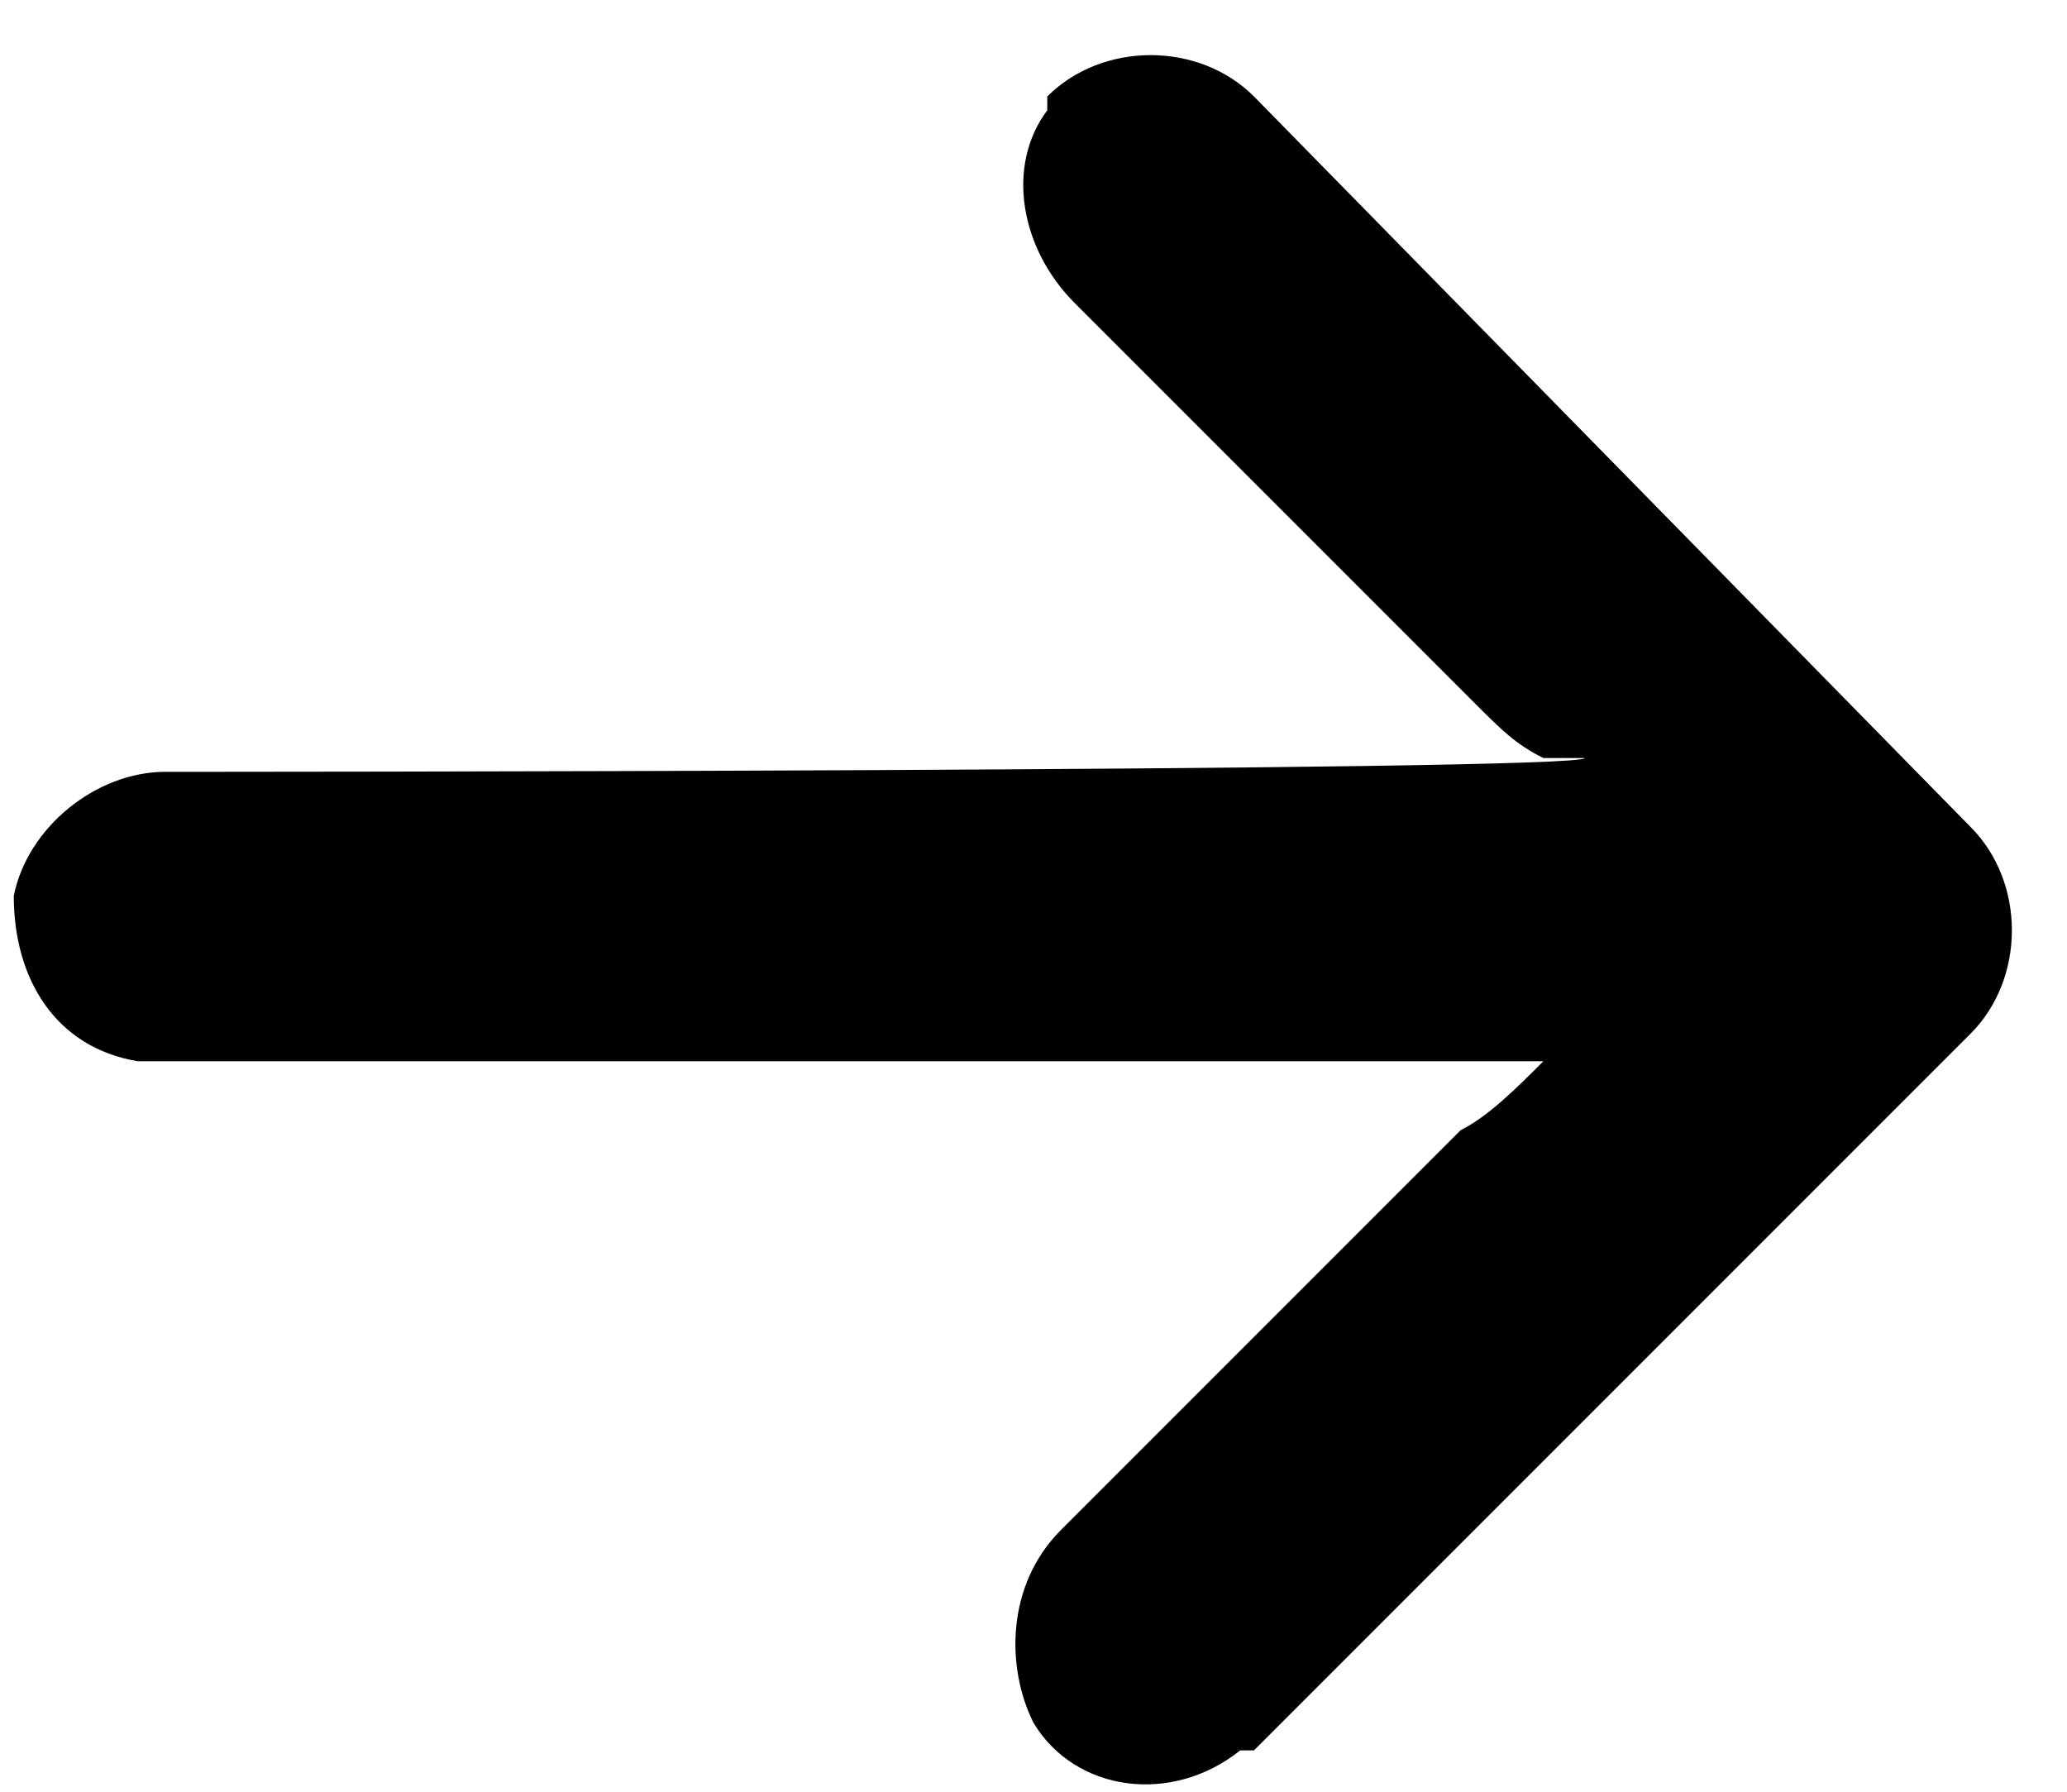
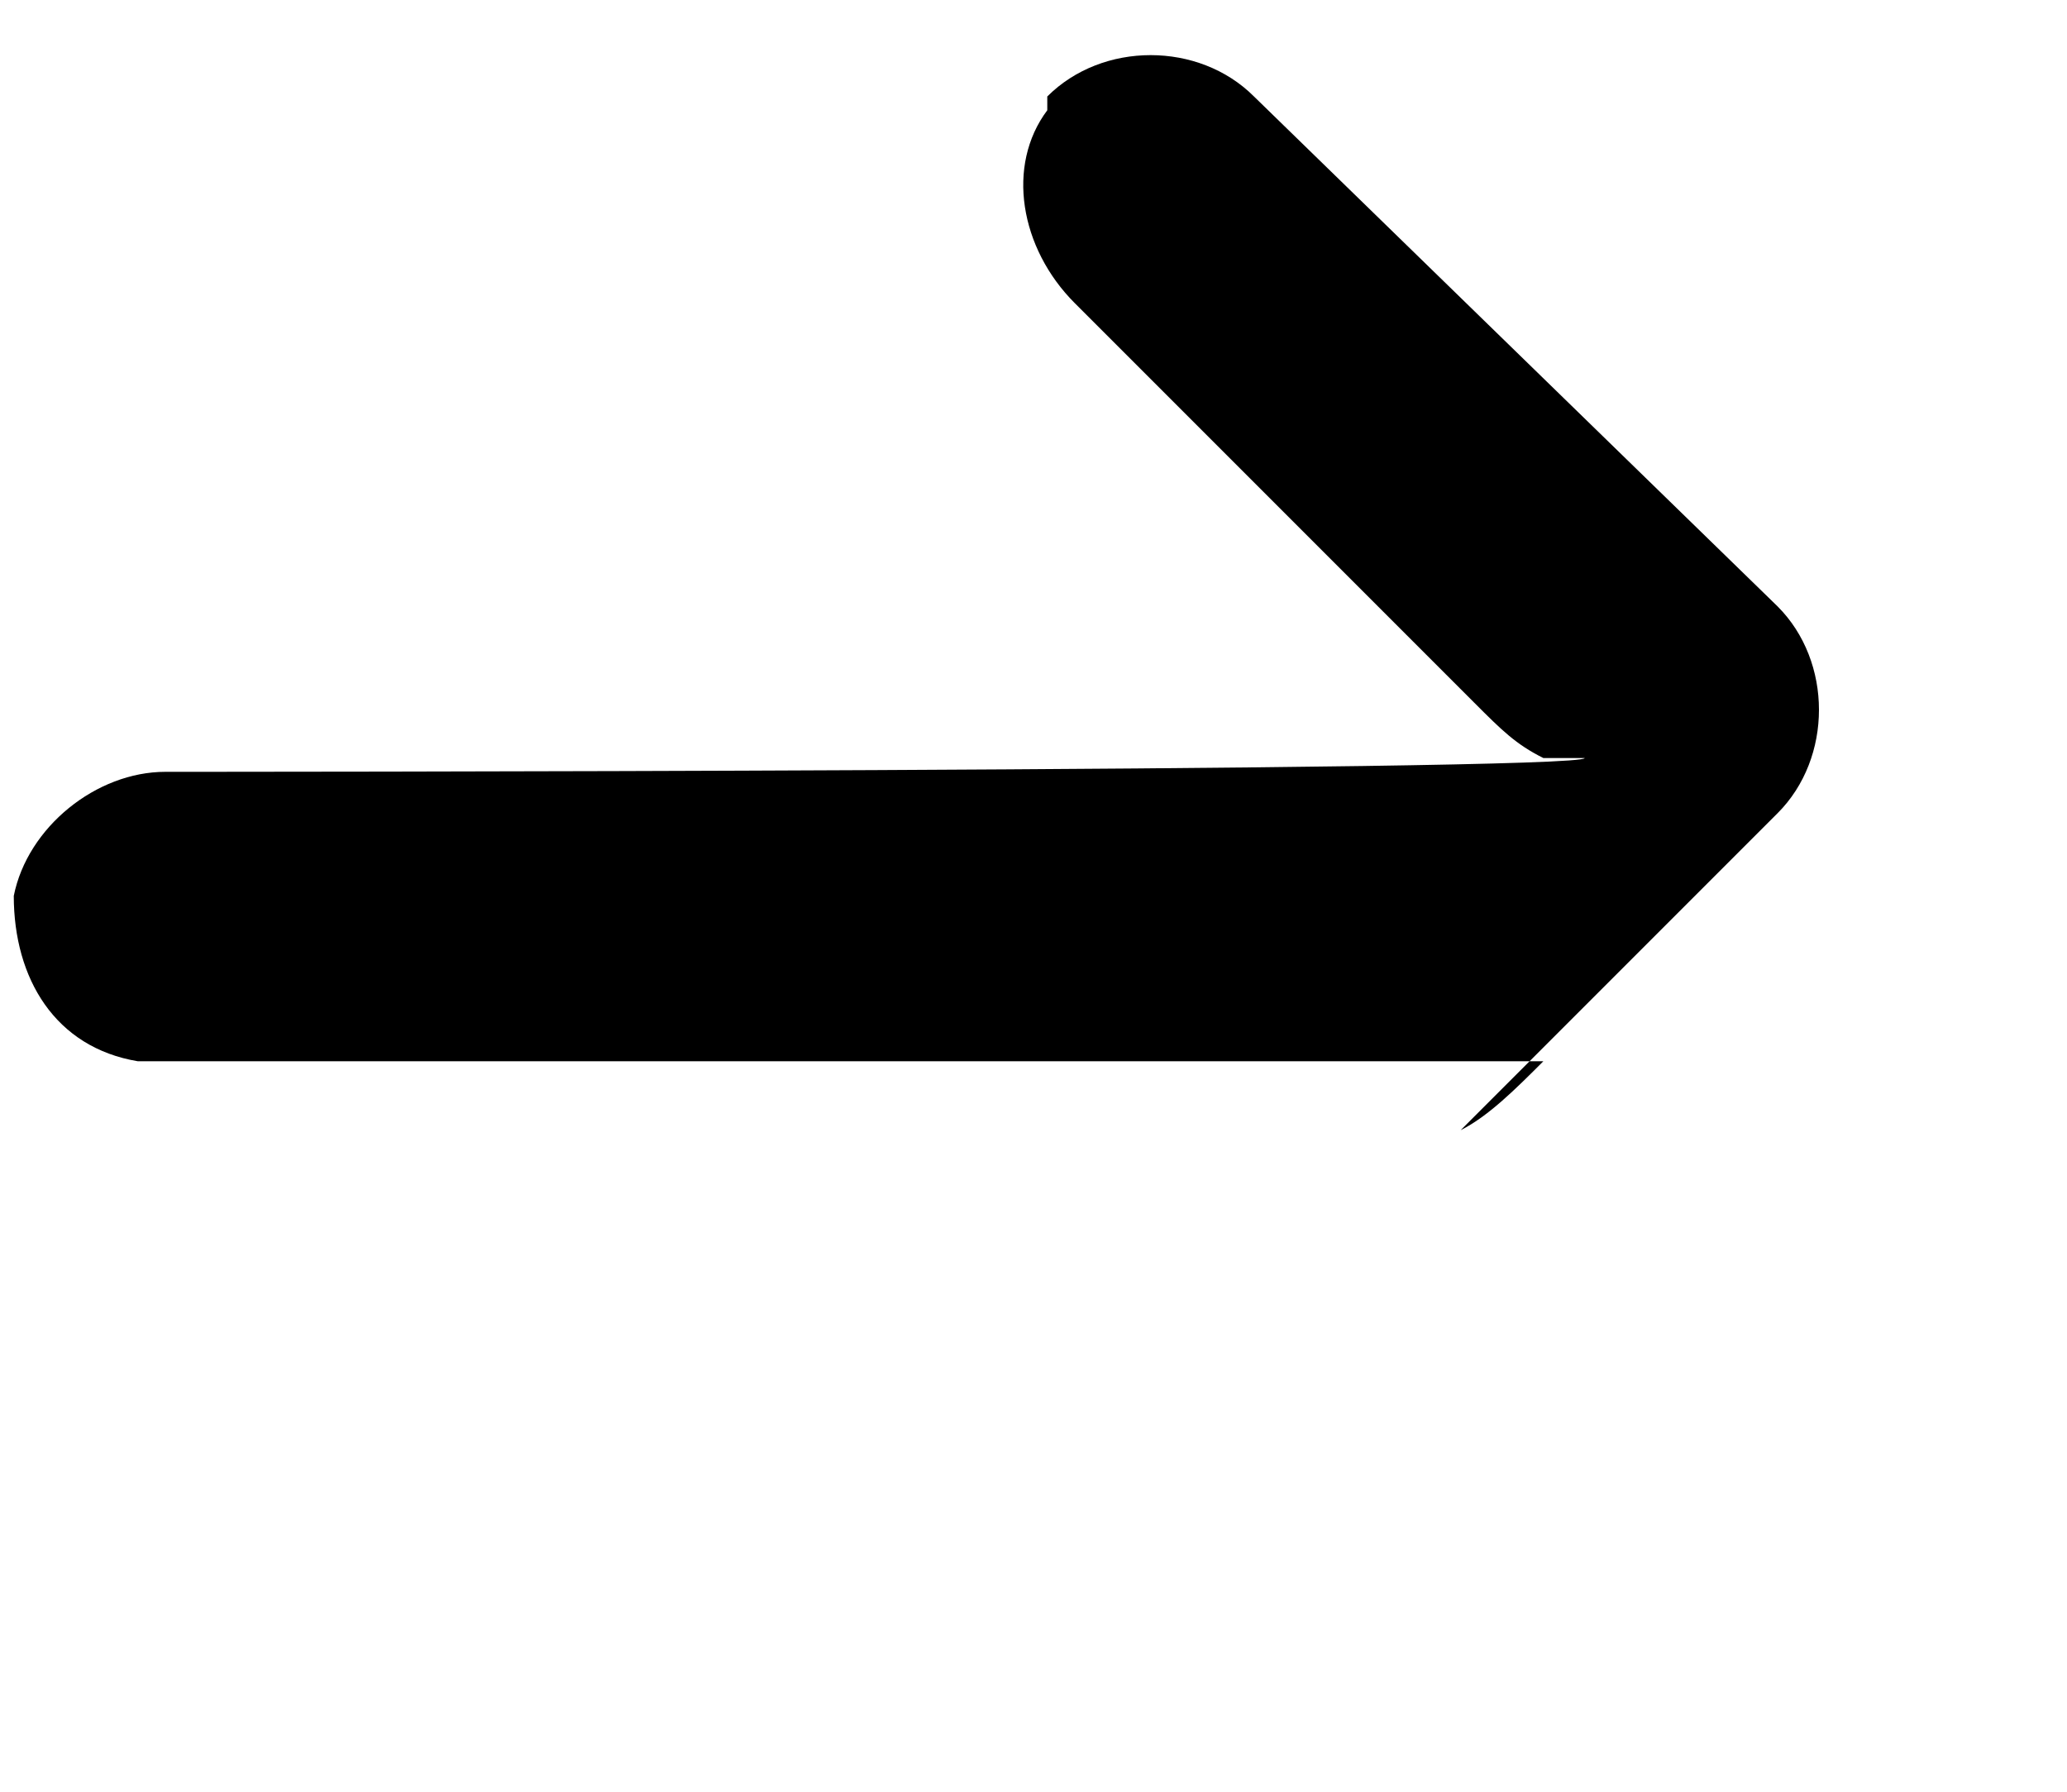
<svg xmlns="http://www.w3.org/2000/svg" version="1.1" viewBox="0 0 15 13">
  <g>
    <g id="_レイヤー_1" data-name="レイヤー_1">
-       <path d="M.9,7.7c0,0,.1,0,.2,0h10.3-.2c-.2.2-.4.4-.6.5l-2.9,2.9c-.4.4-.4,1-.2,1.4.3.5,1,.6,1.5.2,0,0,0,0,.1,0l5.2-5.2c.4-.4.4-1.1,0-1.5,0,0,0,0,0,0L9.1.7c-.4-.4-1.1-.4-1.5,0,0,0,0,0,0,.1-.3.4-.2,1,.2,1.4l2.9,2.9c.2.2.3.3.5.4h.3c0,.1-10.3.1-10.3.1-.5,0-1,.4-1.1.9,0,.6.3,1.1.9,1.2Z" />
+       <path d="M.9,7.7c0,0,.1,0,.2,0h10.3-.2c-.2.2-.4.4-.6.5l-2.9,2.9l5.2-5.2c.4-.4.4-1.1,0-1.5,0,0,0,0,0,0L9.1.7c-.4-.4-1.1-.4-1.5,0,0,0,0,0,0,.1-.3.4-.2,1,.2,1.4l2.9,2.9c.2.2.3.3.5.4h.3c0,.1-10.3.1-10.3.1-.5,0-1,.4-1.1.9,0,.6.3,1.1.9,1.2Z" />
    </g>
  </g>
</svg>